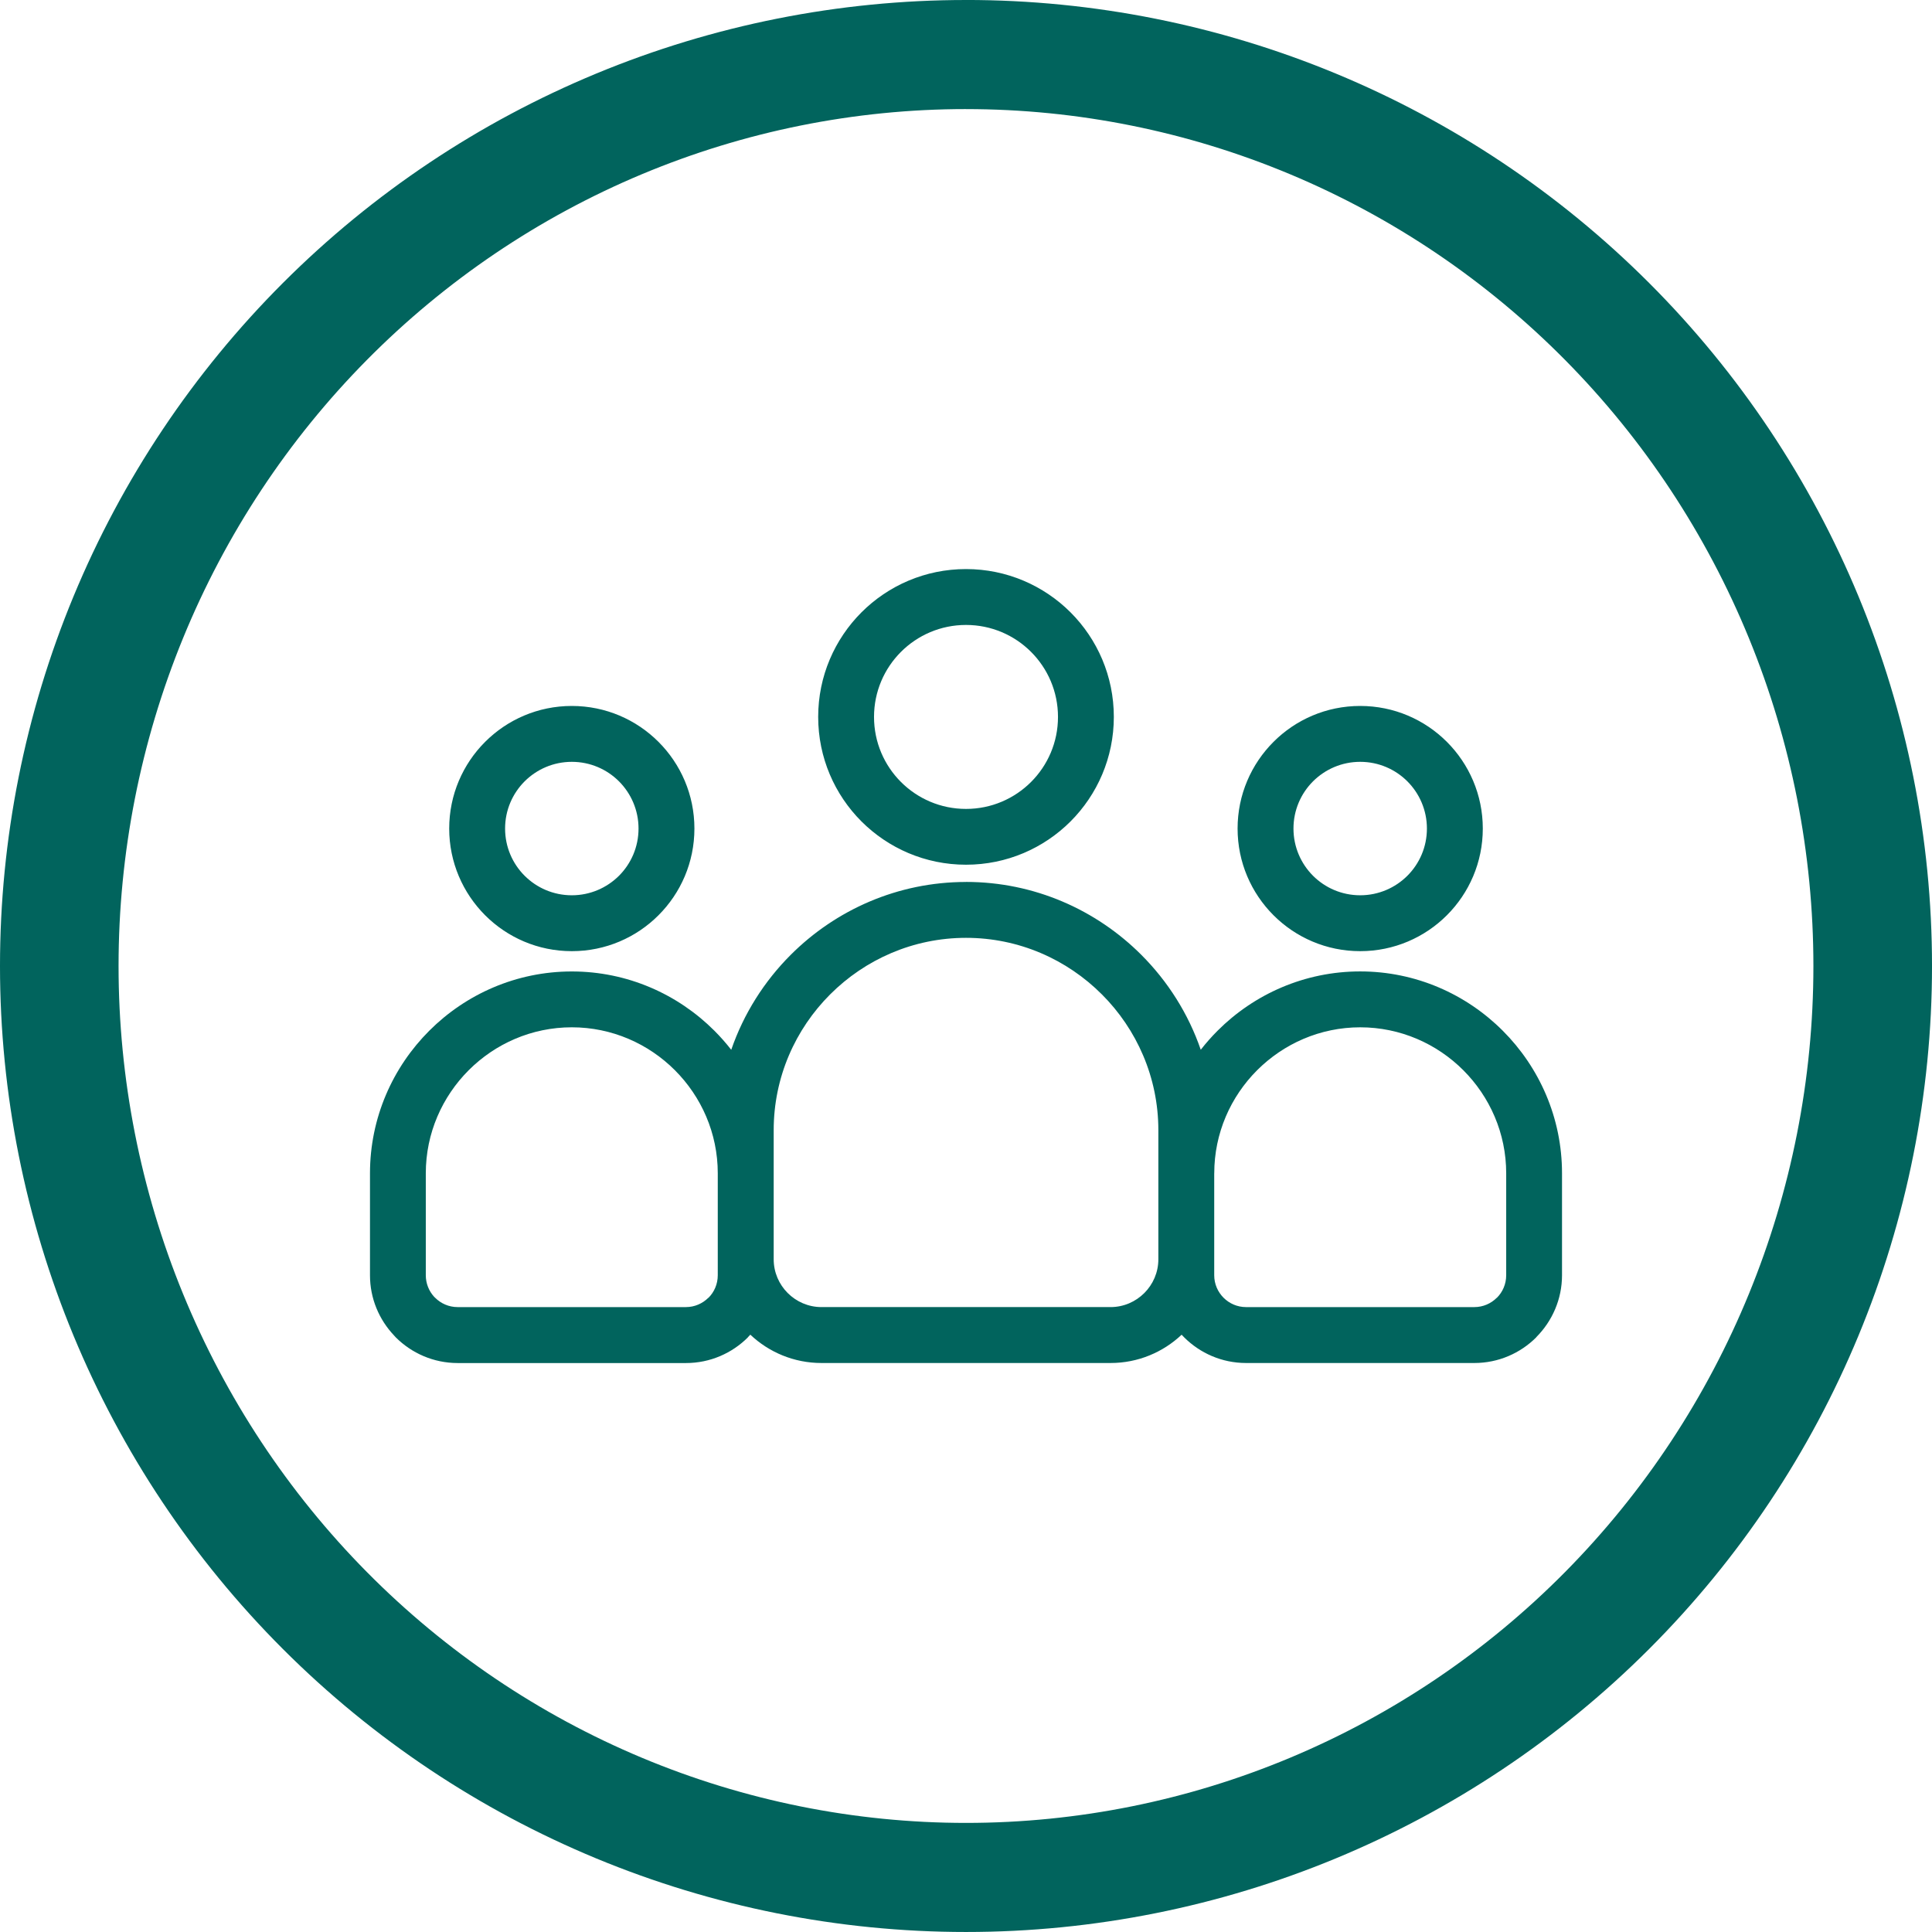
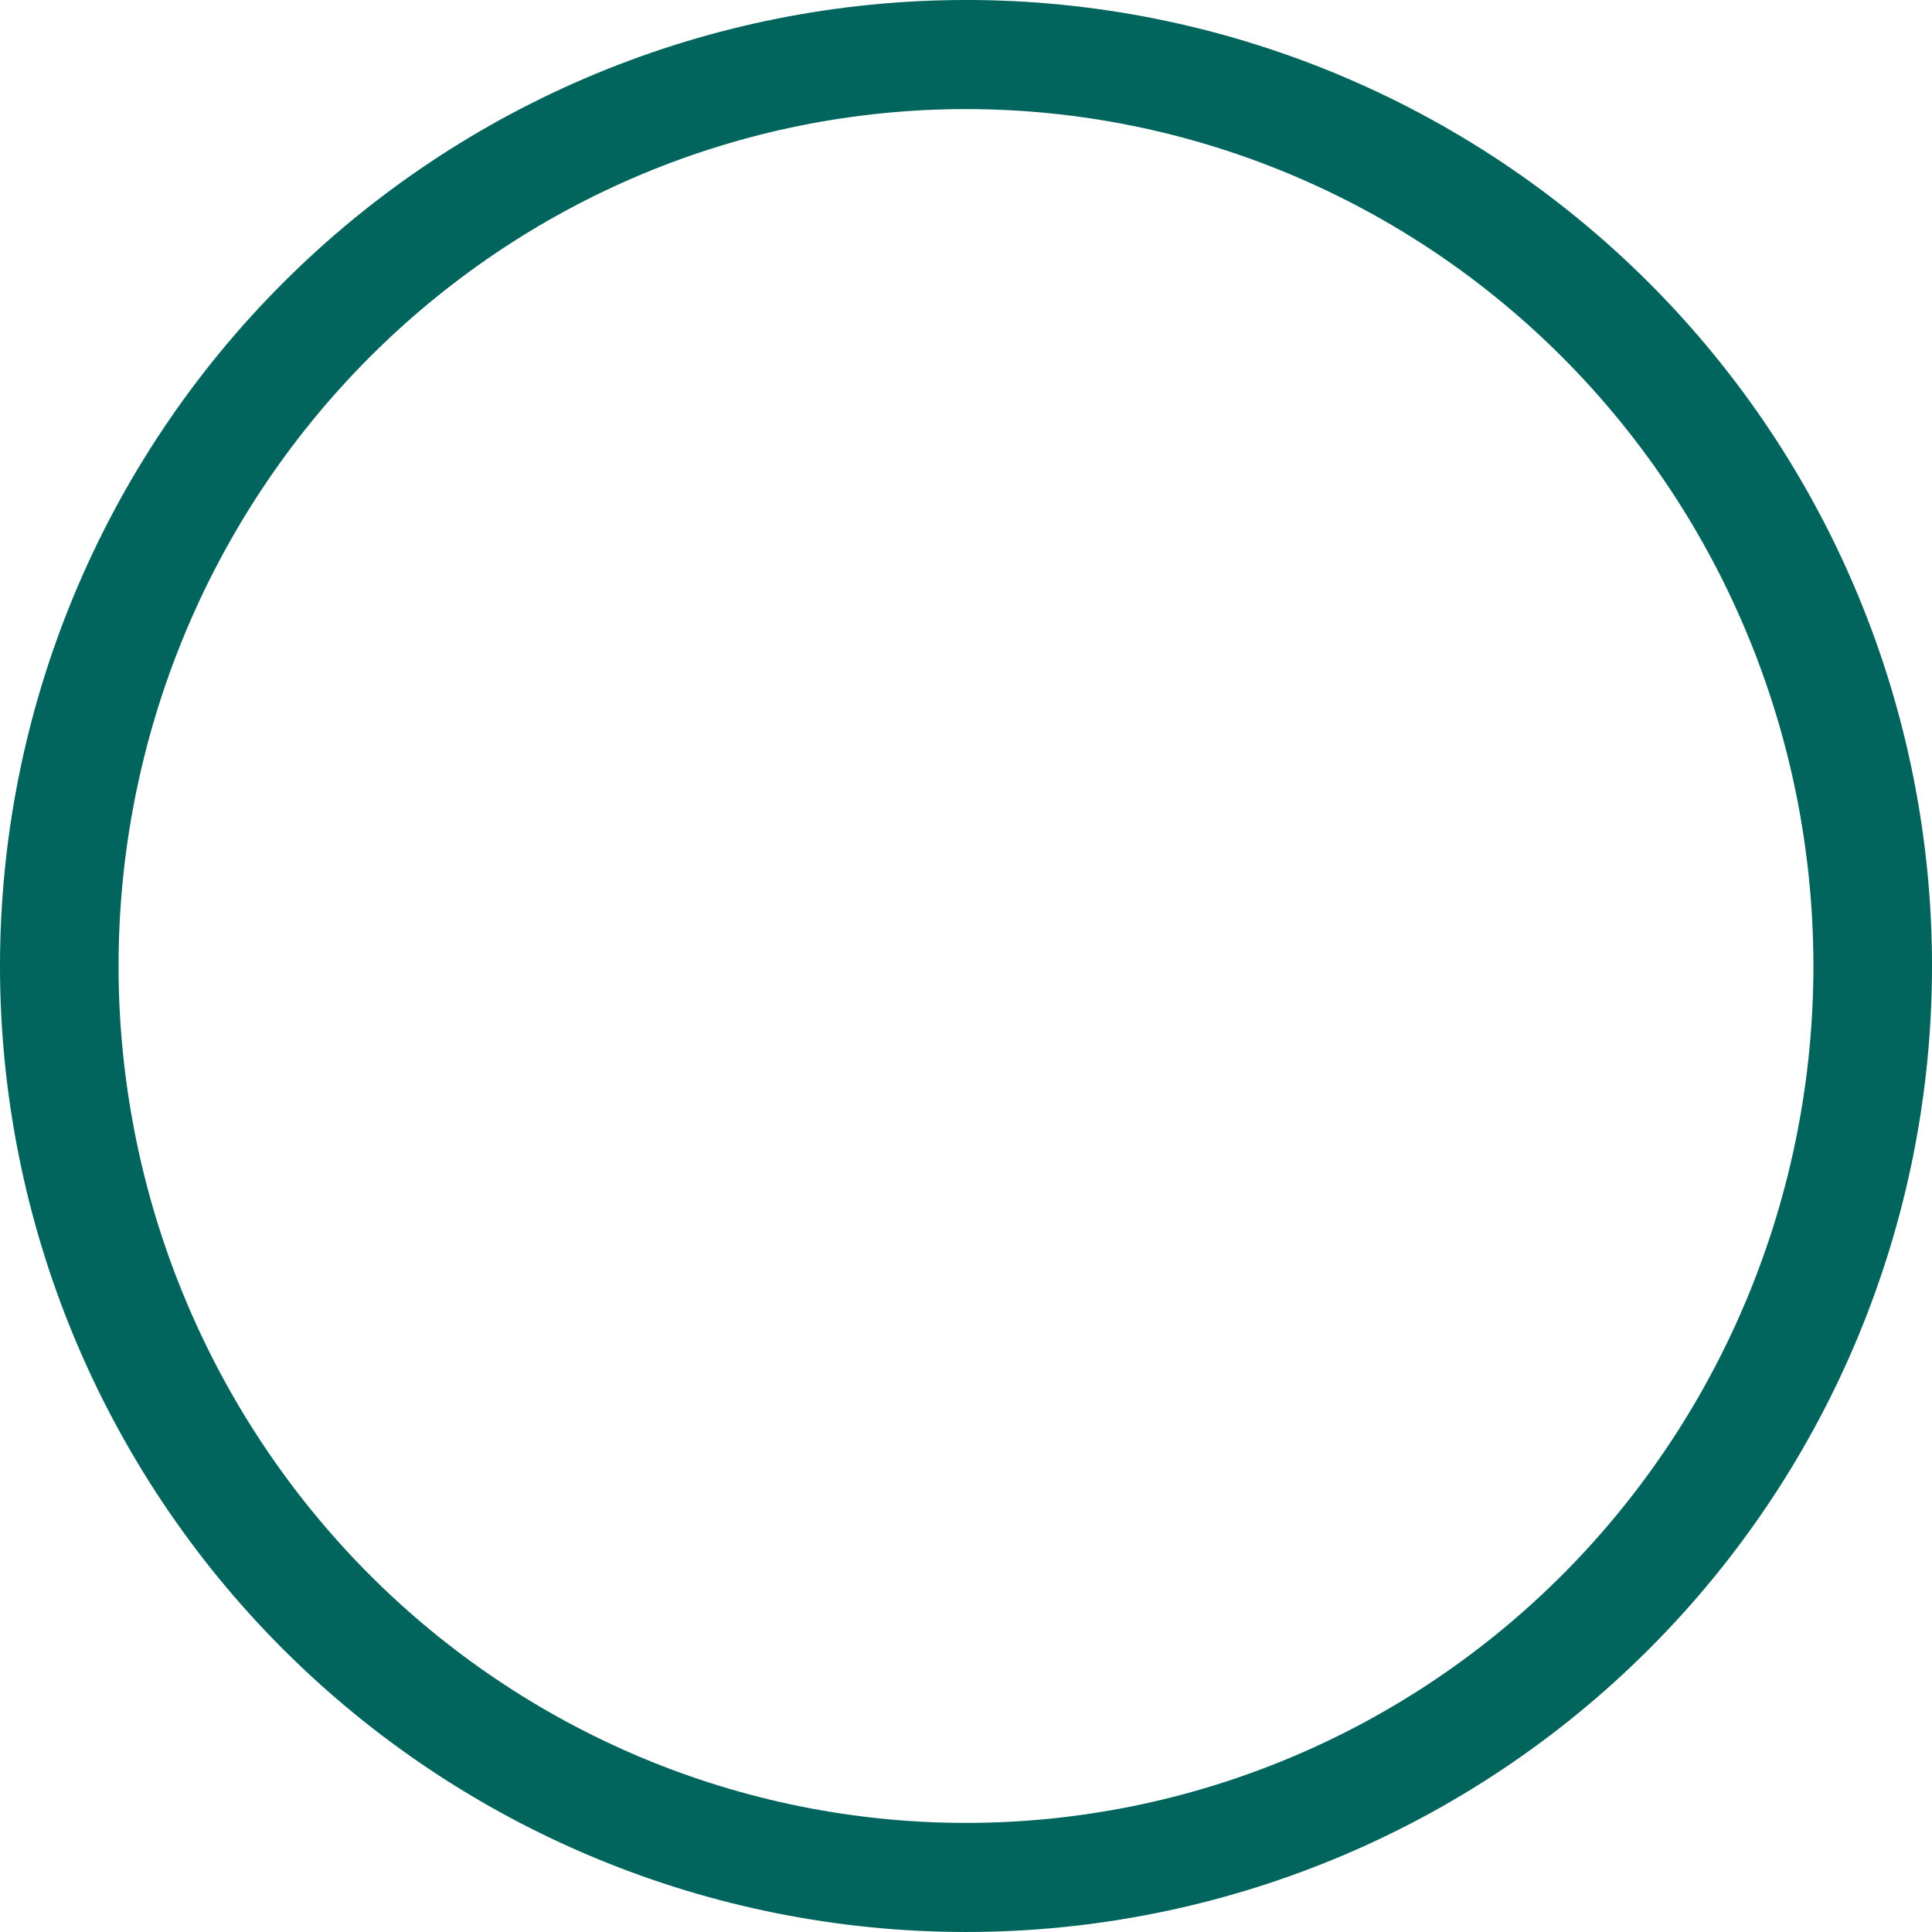
<svg xmlns="http://www.w3.org/2000/svg" width="1200pt" height="1200pt" version="1.1" viewBox="0 0 1200 1200">
  <g fill="#01645d">
    <path d="m600 0c-78.793 0-156.82 15.52-229.61 45.672s-138.94 74.348-194.65 130.07c-55.719 55.715-99.914 121.86-130.07 194.65s-45.672 150.82-45.672 229.61c0 159.13 63.215 311.74 175.74 424.26 112.52 112.52 265.13 175.73 424.27 175.73 159.13 0 311.74-63.215 424.26-175.74 112.52-112.52 175.74-265.13 175.74-424.26 0-159.13-63.215-311.74-175.73-424.27-112.52-112.52-265.13-175.74-424.26-175.74zm0 67.762c69.121 0 137.56 13.766 201.42 40.516 63.859 26.746 121.88 65.953 170.76 115.38s87.645 108.1 114.09 172.67c26.453 64.574 40.066 133.79 40.066 203.68 0 141.16-55.457 276.53-154.16 376.34-98.707 99.816-232.58 155.89-372.18 155.89-69.121 0-137.57-13.766-201.43-40.516-63.855-26.746-121.88-65.949-170.76-115.37-48.875-49.422-87.645-108.1-114.1-172.67-26.449-64.574-40.066-133.79-40.066-203.68 0-69.898 13.613-139.11 40.066-203.68 26.449-64.574 65.219-123.25 114.1-172.68 48.875-49.422 106.9-88.625 170.76-115.38 63.859-26.746 132.3-40.512 201.43-40.512z" />
-     <path d="m599.99 547.78c42.418 0 80.961 17.344 108.89 45.273 16.438 16.438 29.223 36.547 36.934 58.969 3.242-4.172 6.734-8.117 10.453-11.836 22.719-22.719 54.07-36.82 88.555-36.82 34.508 0 65.84 14.102 88.555 36.82 22.719 22.719 36.82 54.07 36.82 88.555v63.344c0 14.941-6.121 28.566-16.008 38.473l0.047 0.047c-9.863 9.863-23.488 15.984-38.496 15.984h-141.79c-15.008 0-28.633-6.121-38.496-15.984-0.52-0.52-1.02-1.043-1.52-1.586-11.539 10.883-27.07 17.57-44.141 17.57h-179.56c-17.094 0-32.648-6.688-44.188-17.594-0.5 0.543-0.996 1.066-1.52 1.586l0.047 0.047c-9.863 9.863-23.488 15.984-38.496 15.984h-141.79c-15.008 0-28.633-6.121-38.496-15.984-0.363-0.387-0.703-0.75-1.043-1.156-9.25-9.77-14.941-22.922-14.941-37.363v-63.344c0-34.484 14.102-65.84 36.82-88.555 22.719-22.719 54.07-36.82 88.555-36.82s65.84 14.102 88.555 36.82c3.719 3.719 7.211 7.688 10.453 11.836 7.731-22.422 20.496-42.531 36.934-58.969 27.93-27.93 66.473-45.273 108.89-45.273zm-244.83-109.3c21.039 0 40.062 8.523 53.844 22.309 13.785 13.785 22.309 32.828 22.309 53.844 0 21.039-8.523 40.062-22.309 53.844-13.762 13.785-32.805 22.309-53.844 22.309-21.039 0-40.062-8.523-53.844-22.309-13.762-13.785-22.309-32.828-22.309-53.844s8.523-40.062 22.309-53.844c13.785-13.785 32.828-22.309 53.844-22.309zm29.312 46.84c-7.504-7.504-17.867-12.129-29.312-12.129-11.449 0-21.809 4.648-29.312 12.129-7.504 7.504-12.129 17.867-12.129 29.312 0 11.449 4.625 21.809 12.129 29.312s17.867 12.129 29.312 12.129c11.449 0 21.809-4.648 29.312-12.129 7.504-7.504 12.129-17.867 12.129-29.312 0-11.449-4.648-21.809-12.129-29.312zm61.348 296.86v-53.438c0-24.918-10.203-47.566-26.641-64.023-16.438-16.438-39.109-26.641-64.023-26.641-24.918 0-47.586 10.203-64.023 26.641s-26.66 39.109-26.66 64.023v63.344c0 5.125 1.949 9.816 5.144 13.332l0.656 0.637c3.582 3.582 8.523 5.805 13.965 5.805h141.79c5.441 0 10.359-2.223 13.965-5.805l0.047 0.023 0.047-0.023c3.535-3.535 5.734-8.48 5.734-13.965zm399.02-343.7c21.039 0 40.062 8.523 53.844 22.309 13.785 13.785 22.309 32.828 22.309 53.844 0 21.039-8.523 40.062-22.309 53.844-13.785 13.785-32.828 22.309-53.844 22.309-21.039 0-40.062-8.523-53.844-22.309-13.785-13.785-22.309-32.828-22.309-53.844s8.523-40.062 22.309-53.844c13.762-13.785 32.805-22.309 53.844-22.309zm29.312 46.84c-7.504-7.504-17.867-12.129-29.312-12.129-11.449 0-21.809 4.648-29.312 12.129-7.504 7.504-12.129 17.867-12.129 29.312 0 11.449 4.648 21.809 12.129 29.312 7.504 7.504 17.867 12.129 29.312 12.129 11.449 0 21.809-4.648 29.312-12.129 7.504-7.504 12.129-17.867 12.129-29.312 0-11.449-4.648-21.809-12.129-29.312zm-119.98 243.43v63.344c0 5.441 2.223 10.383 5.805 13.965s8.523 5.805 13.965 5.805h141.79c5.441 0 10.383-2.223 13.965-5.805l0.023 0.023 0.047-0.023c3.535-3.535 5.758-8.48 5.758-13.965v-63.344c0-24.918-10.203-47.566-26.641-64.023-16.438-16.438-39.109-26.641-64.023-26.641-24.918 0-47.566 10.203-64.023 26.641-16.438 16.438-26.641 39.109-26.641 64.023zm-154.17-375.29c25.348 0 48.312 10.293 64.93 26.887 16.617 16.617 26.887 39.586 26.887 64.93 0 25.371-10.293 48.312-26.887 64.93-16.617 16.617-39.586 26.887-64.93 26.887-25.371 0-48.312-10.293-64.93-26.887-16.617-16.617-26.887-39.586-26.887-64.93 0-25.371 10.293-48.312 26.887-64.93 16.617-16.617 39.586-26.887 64.93-26.887zm40.402 51.441c-10.34-10.34-24.621-16.73-40.402-16.73s-30.062 6.394-40.402 16.73c-10.34 10.34-16.73 24.621-16.73 40.402s6.394 30.062 16.73 40.402c10.34 10.34 24.621 16.73 40.402 16.73s30.062-6.394 40.402-16.73c10.34-10.34 16.73-24.621 16.73-40.402s-6.394-30.062-16.73-40.402zm43.961 212.71c-21.652-21.676-51.512-35.098-84.359-35.098-32.828 0-62.711 13.445-84.359 35.098-21.676 21.652-35.098 51.512-35.098 84.359v80.211c0 8.16 3.332 15.574 8.707 20.949s12.809 8.73 20.973 8.73h179.56c8.16 0 15.574-3.332 20.973-8.73 5.375-5.375 8.707-12.809 8.707-20.949v-80.211c0-32.828-13.445-62.711-35.098-84.359z" />
  </g>
</svg>